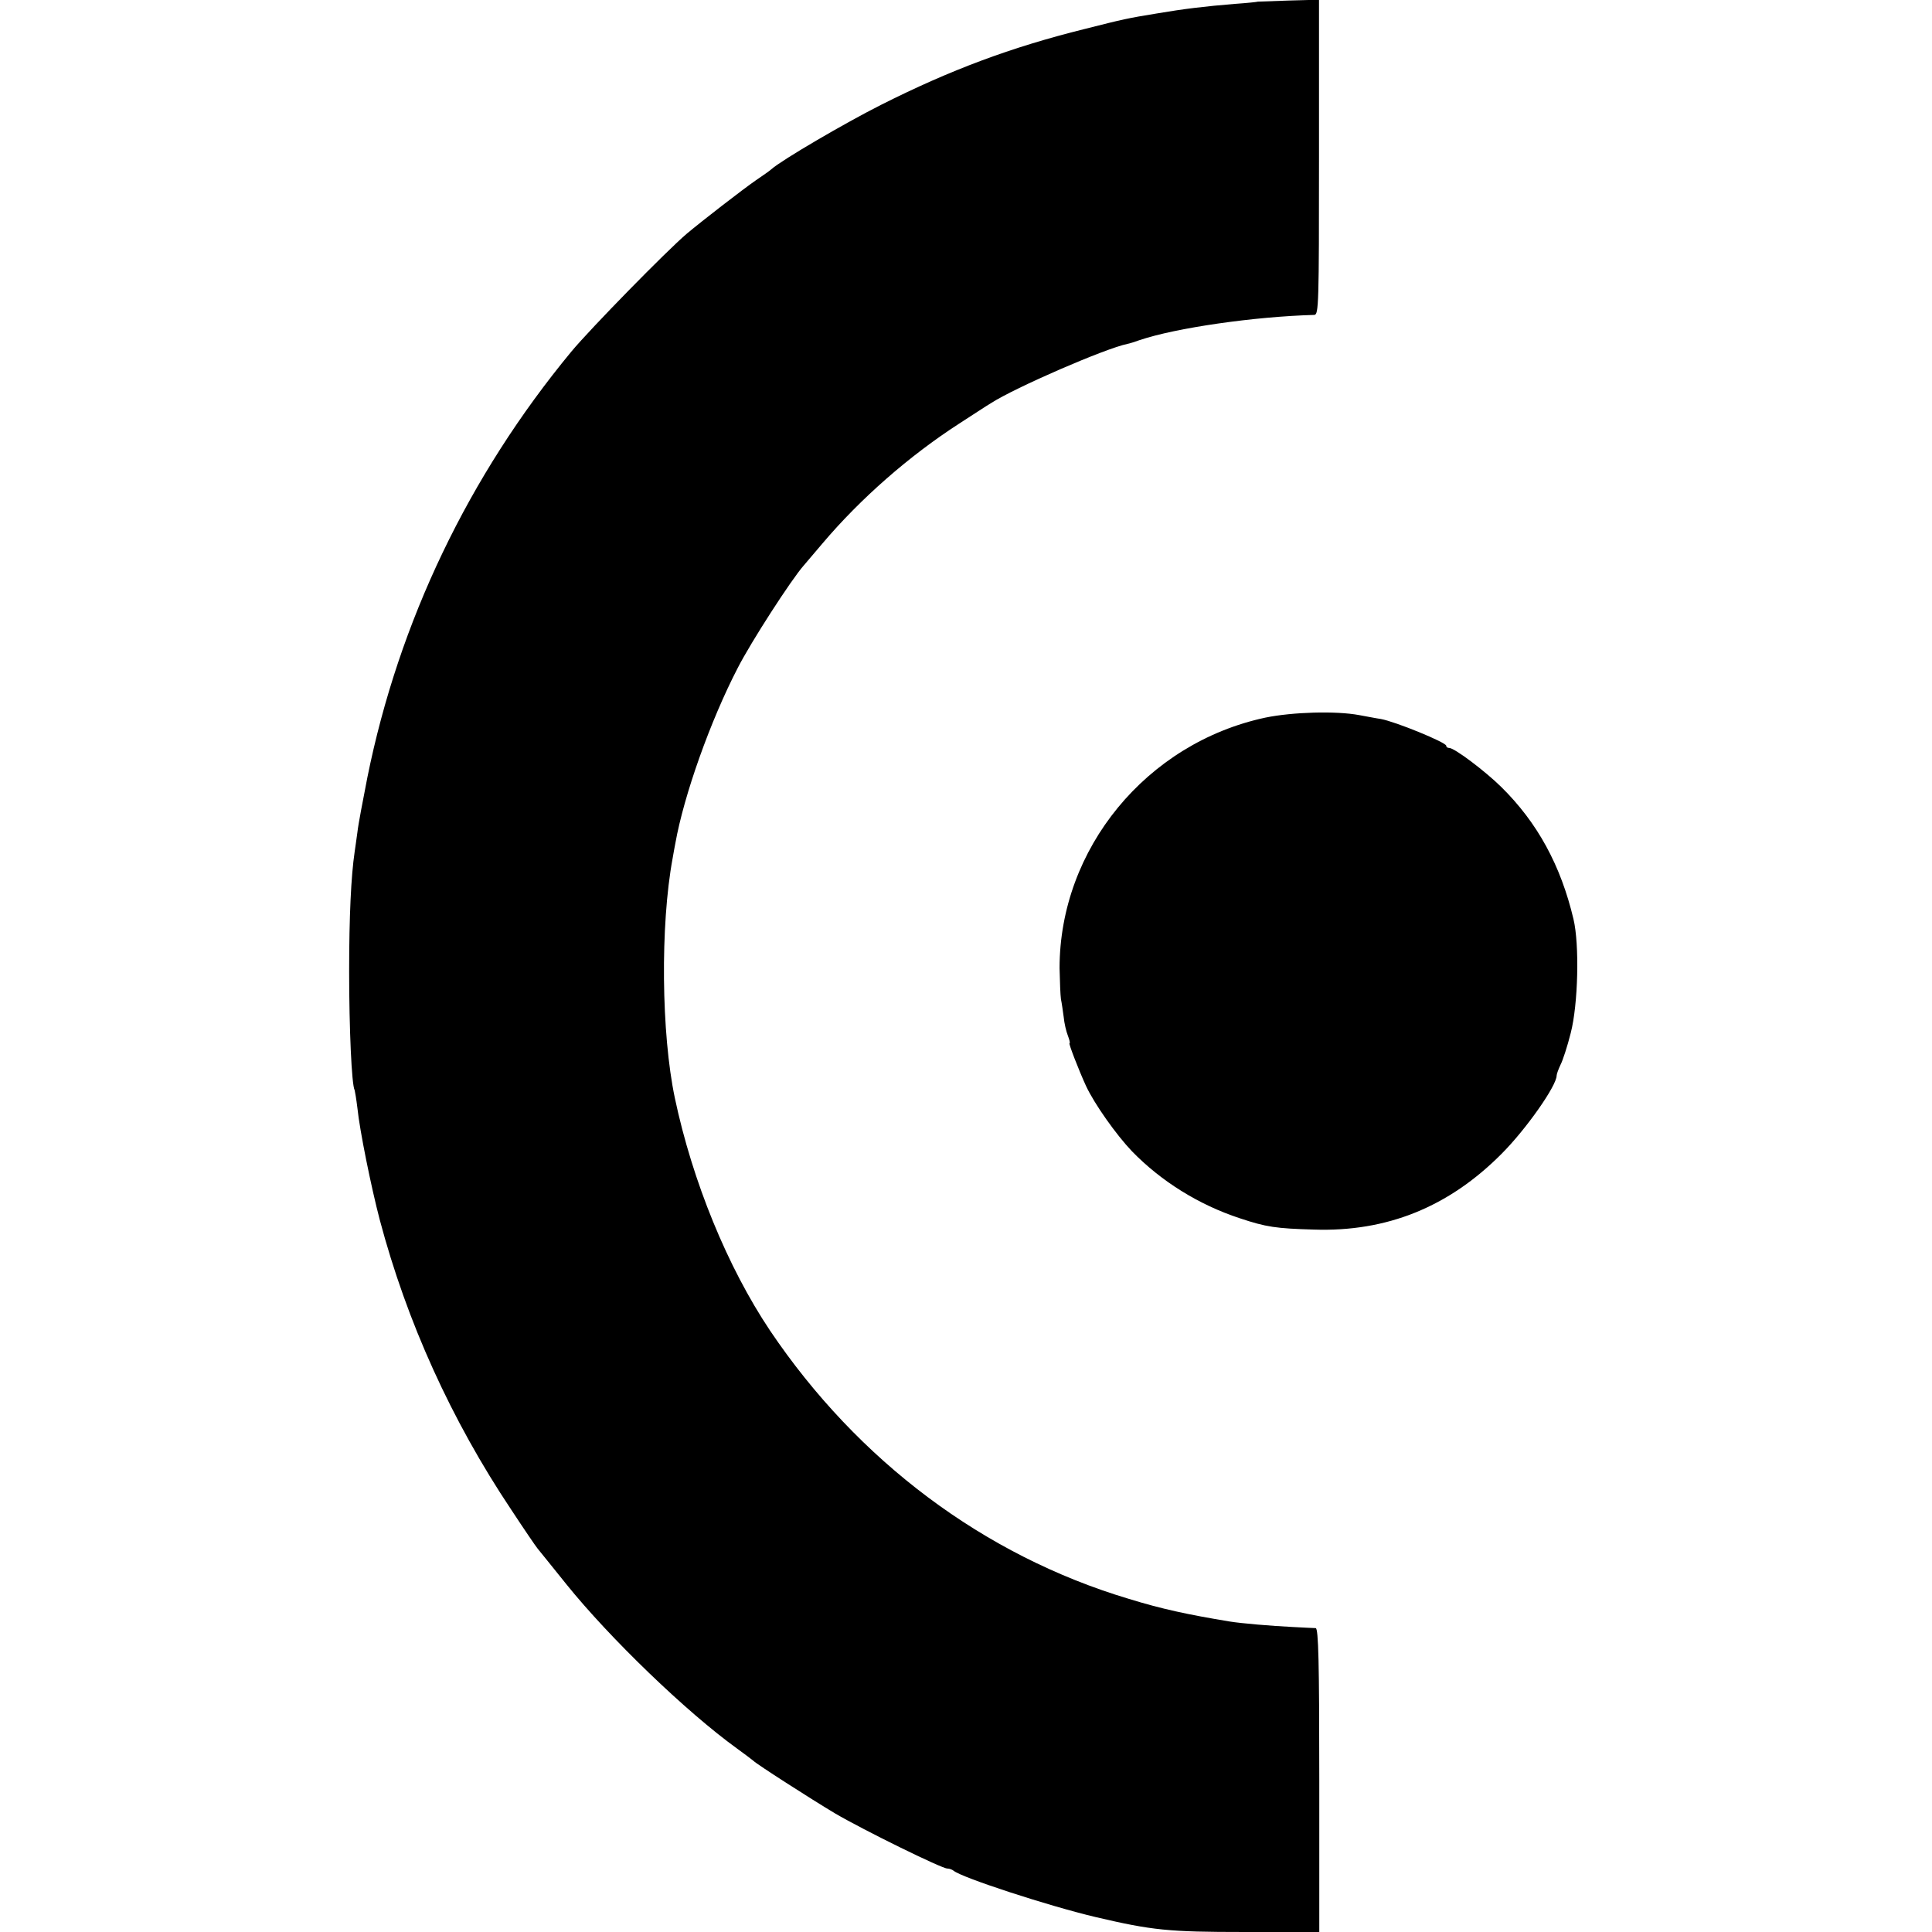
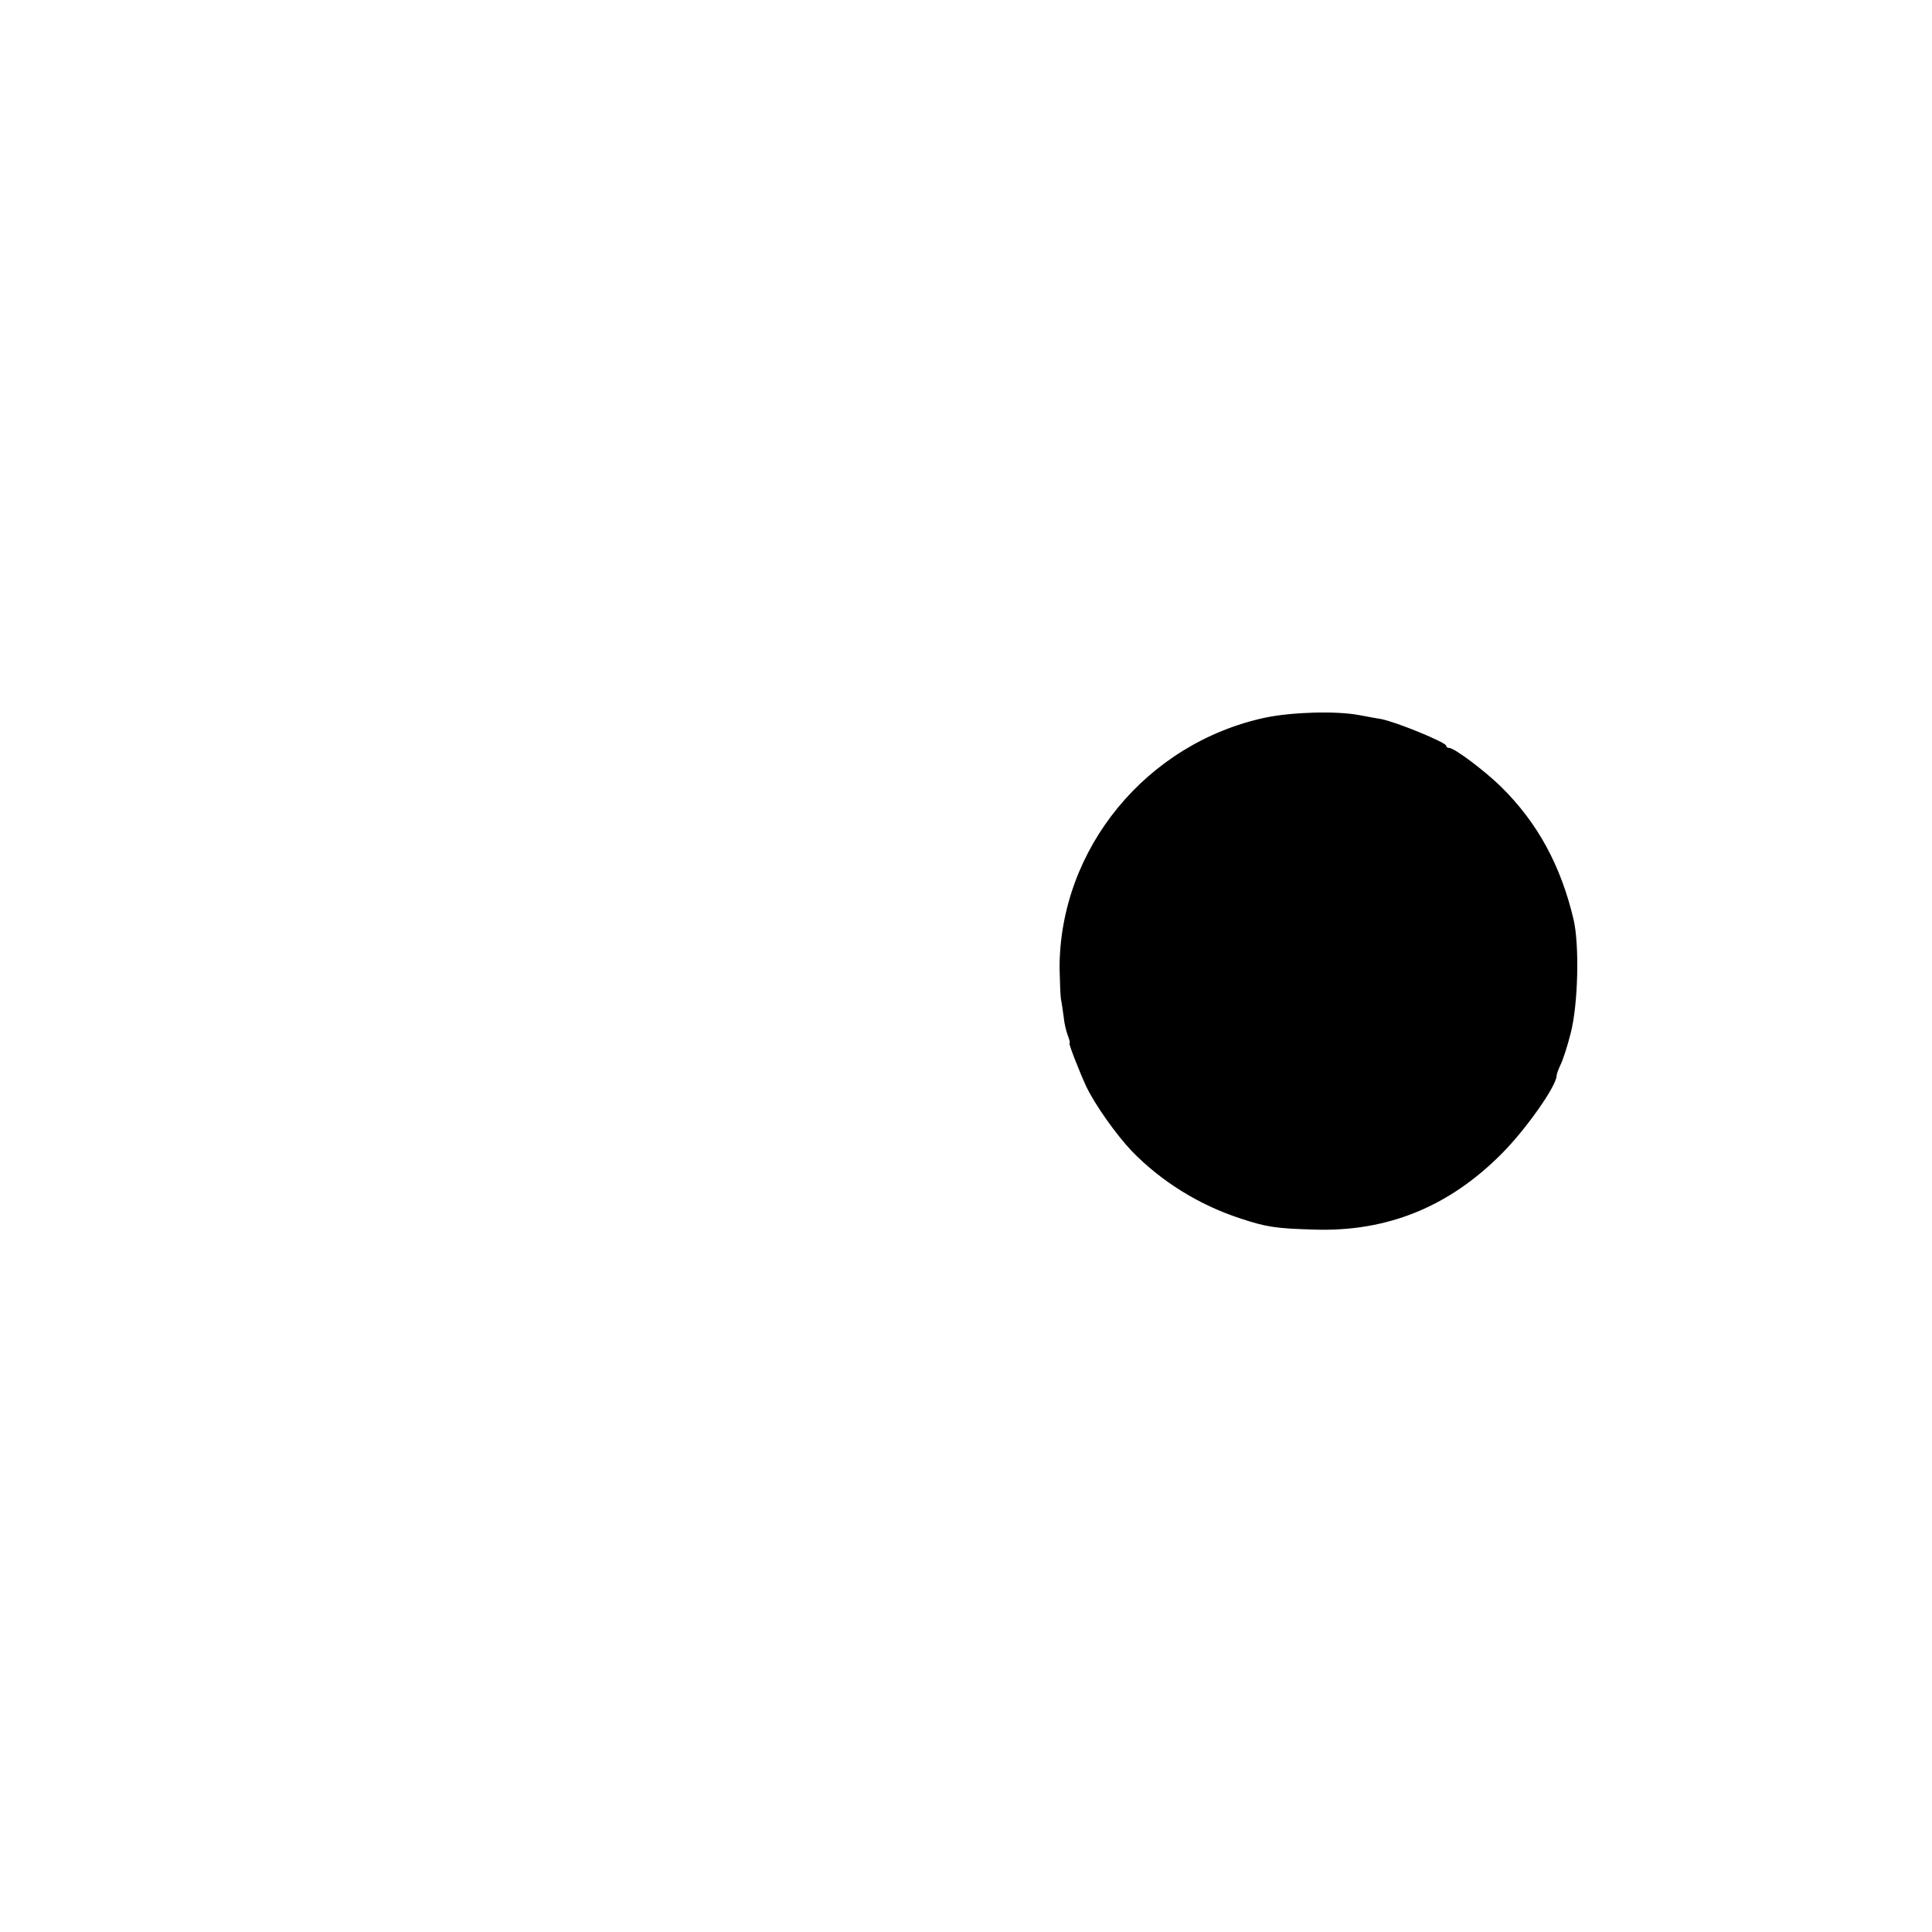
<svg xmlns="http://www.w3.org/2000/svg" version="1.0" width="700pt" height="700pt" viewBox="0 0 700 700" preserveAspectRatio="xMidYMid meet">
  <g transform="translate(0,700) scale(0.1,-0.1)" fill="#000000" stroke="none">
-     <path d="M4557 6994 c-1 -1 -38 -5 -82 -8 -110 -9 -185 -18 -285 -35 -104 -17 -118 -20 -260 -56 -266 -66 -486 -148 -738 -275 -131 -66 -360 -200 -397 -233 -5 -5 -31 -23 -56 -40 -49 -34 -195 -147 -251 -194 -74 -63 -349 -344 -418 -427 -372 -450 -625 -978 -739 -1543 -16 -82 -33 -170 -36 -198 -4 -27 -8 -60 -10 -71 -13 -88 -20 -233 -20 -434 0 -204 9 -412 20 -430 1 -3 6 -32 10 -65 8 -80 50 -287 81 -405 98 -369 259 -725 477 -1051 46 -70 89 -133 95 -140 7 -8 53 -66 104 -129 157 -195 435 -463 618 -595 30 -22 57 -42 60 -45 10 -11 208 -138 295 -190 104 -61 387 -200 407 -200 8 0 18 -4 23 -8 30 -25 342 -127 515 -168 205 -48 264 -54 537 -54 l273 0 0 550 c0 427 -3 550 -13 551 -6 0 -43 2 -82 4 -81 4 -187 13 -230 20 -151 25 -245 45 -365 82 -525 157 -982 500 -1300 972 -154 230 -281 540 -345 843 -49 233 -53 625 -8 868 3 19 8 44 10 55 31 174 127 444 226 635 48 94 194 320 239 371 13 15 43 51 68 80 138 163 314 317 495 434 50 32 101 66 115 74 88 57 416 199 495 215 6 1 26 7 45 14 131 44 414 85 632 91 16 1 17 39 17 571 l0 571 -110 -3 c-61 -2 -111 -4 -112 -4z" />
    <path d="M4585 4400 c-431 -92 -746 -475 -746 -908 1 -48 3 -98 5 -112 3 -14 7 -43 10 -65 2 -22 9 -52 15 -67 6 -16 9 -28 6 -28 -4 0 33 -96 60 -155 31 -66 109 -176 166 -236 106 -109 242 -194 391 -243 96 -32 131 -37 268 -41 265 -9 489 82 680 274 89 89 200 247 200 284 0 6 7 24 14 39 8 15 25 67 37 115 27 104 32 321 10 413 -46 194 -130 349 -262 479 -58 57 -169 141 -188 141 -6 0 -11 3 -11 8 0 12 -183 87 -237 97 -15 2 -50 9 -78 14 -85 16 -243 11 -340 -9z" />
  </g>
</svg>